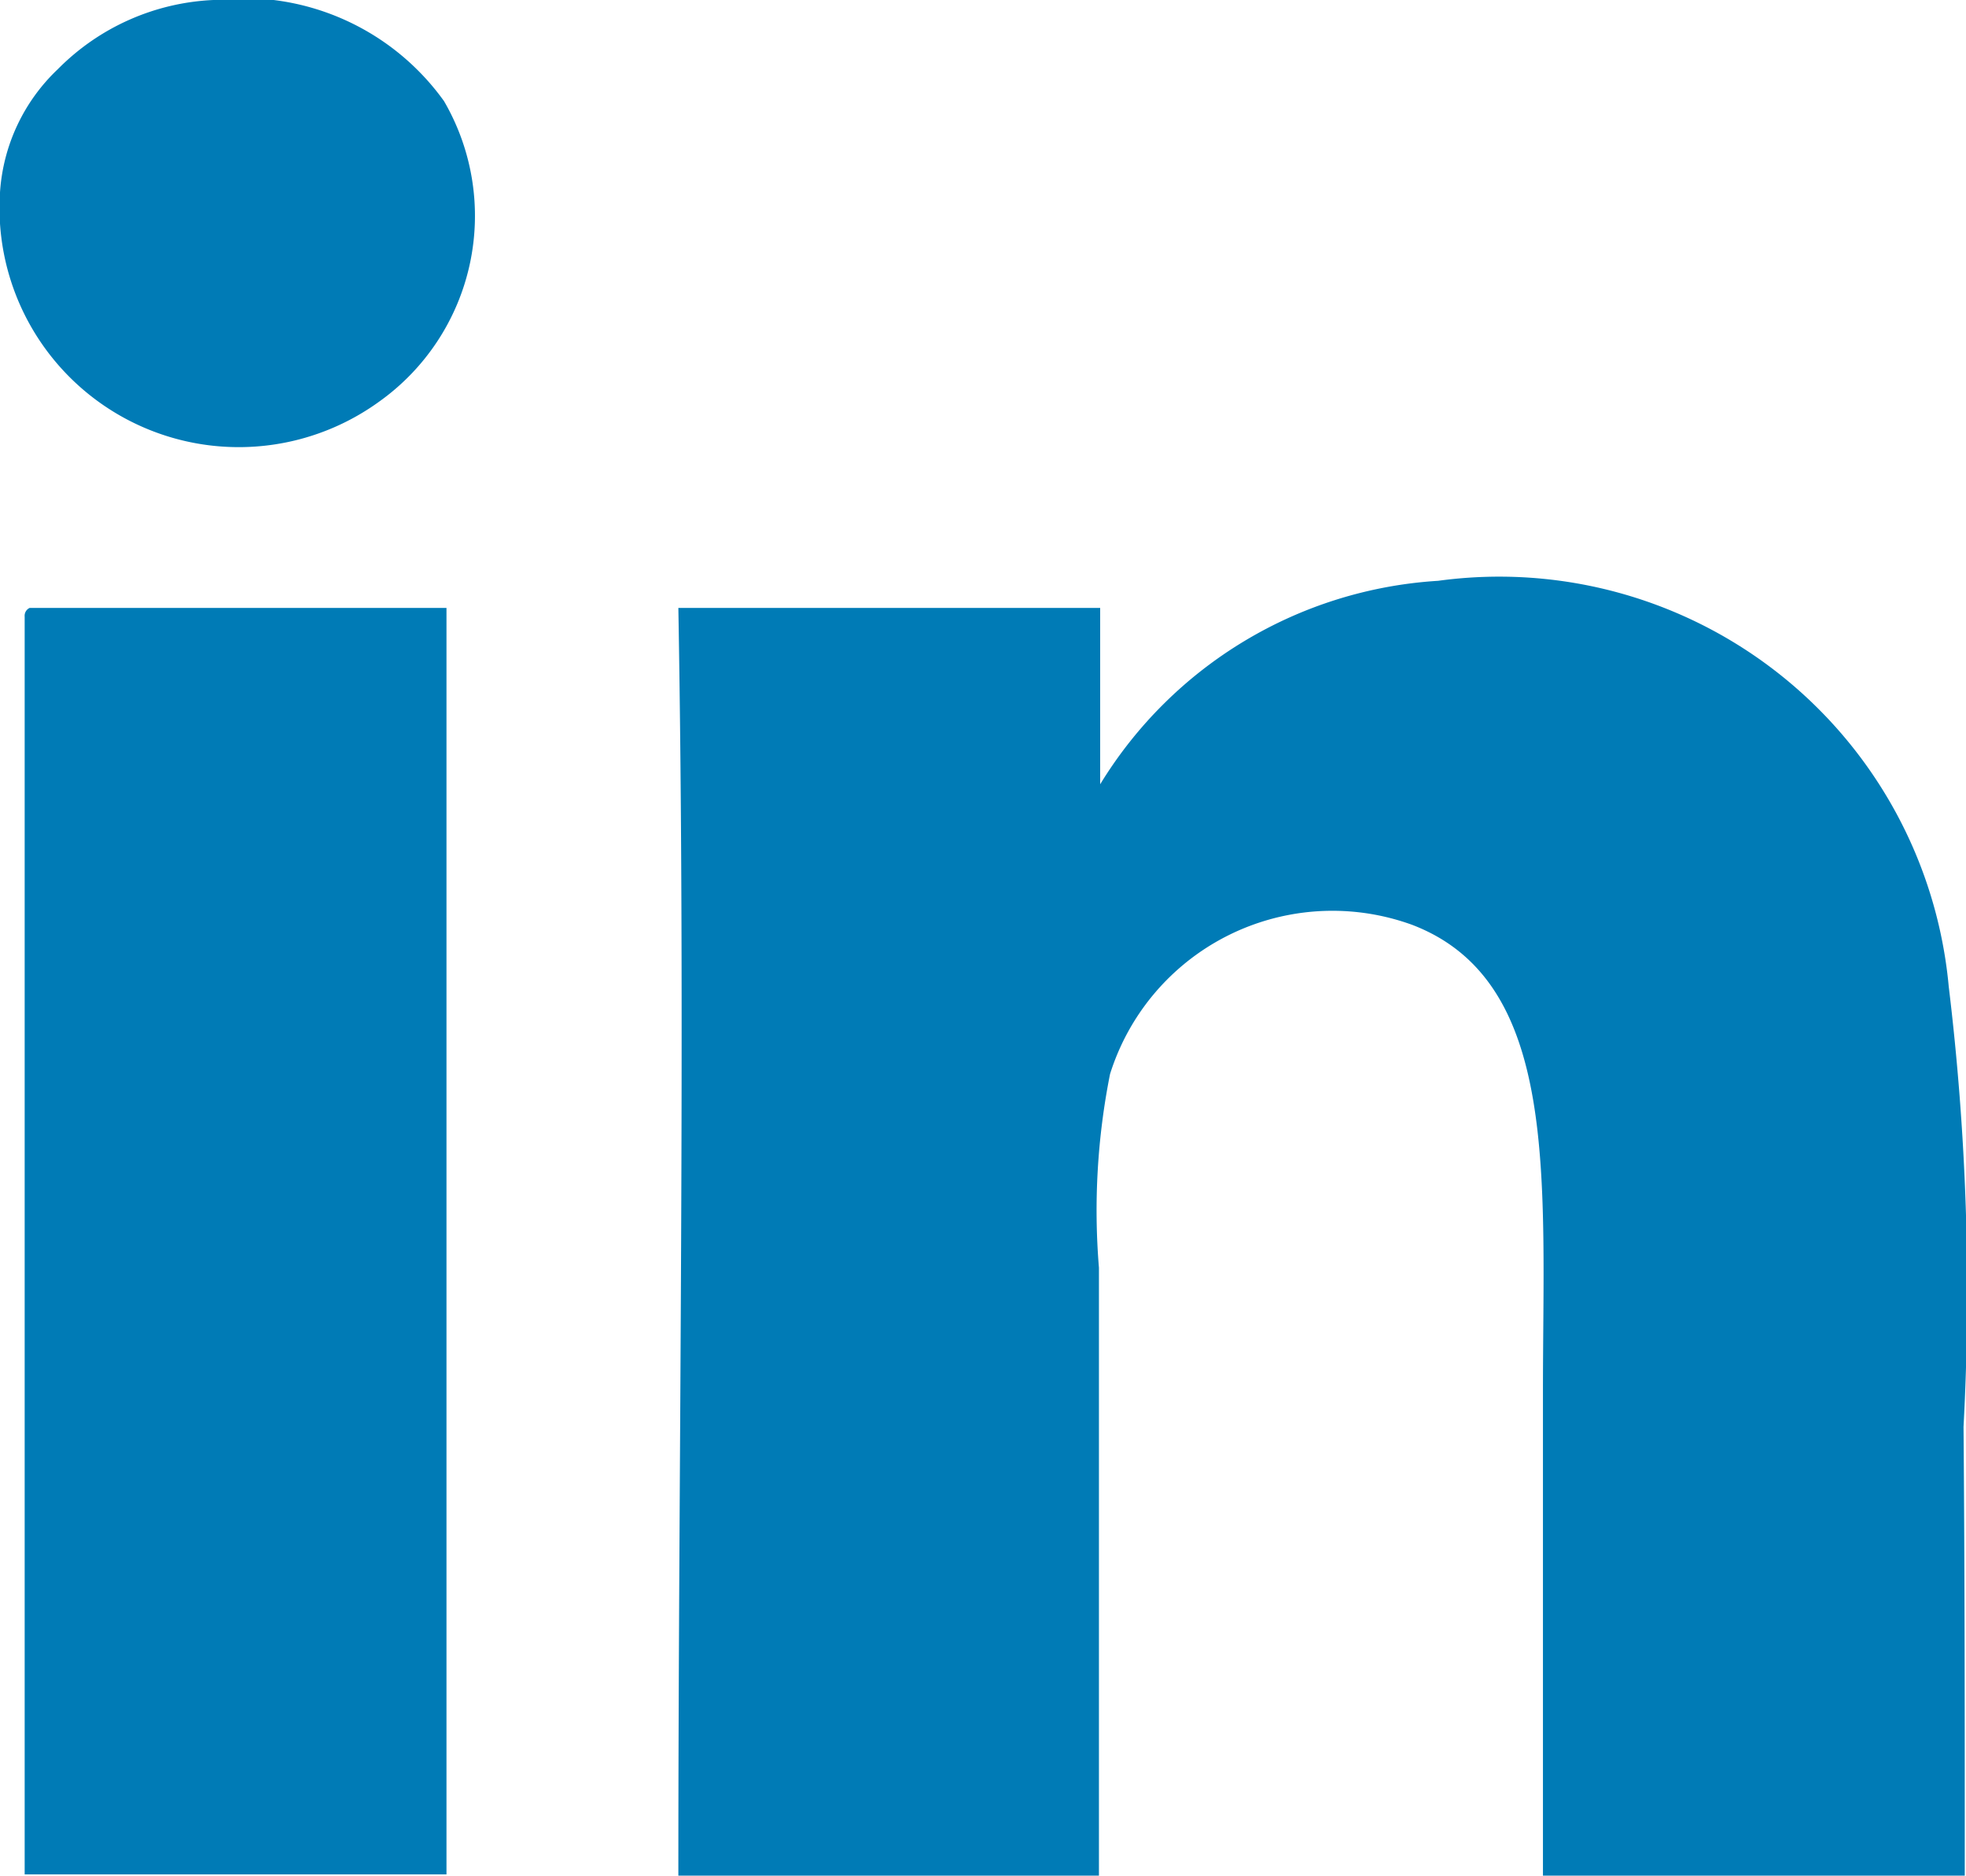
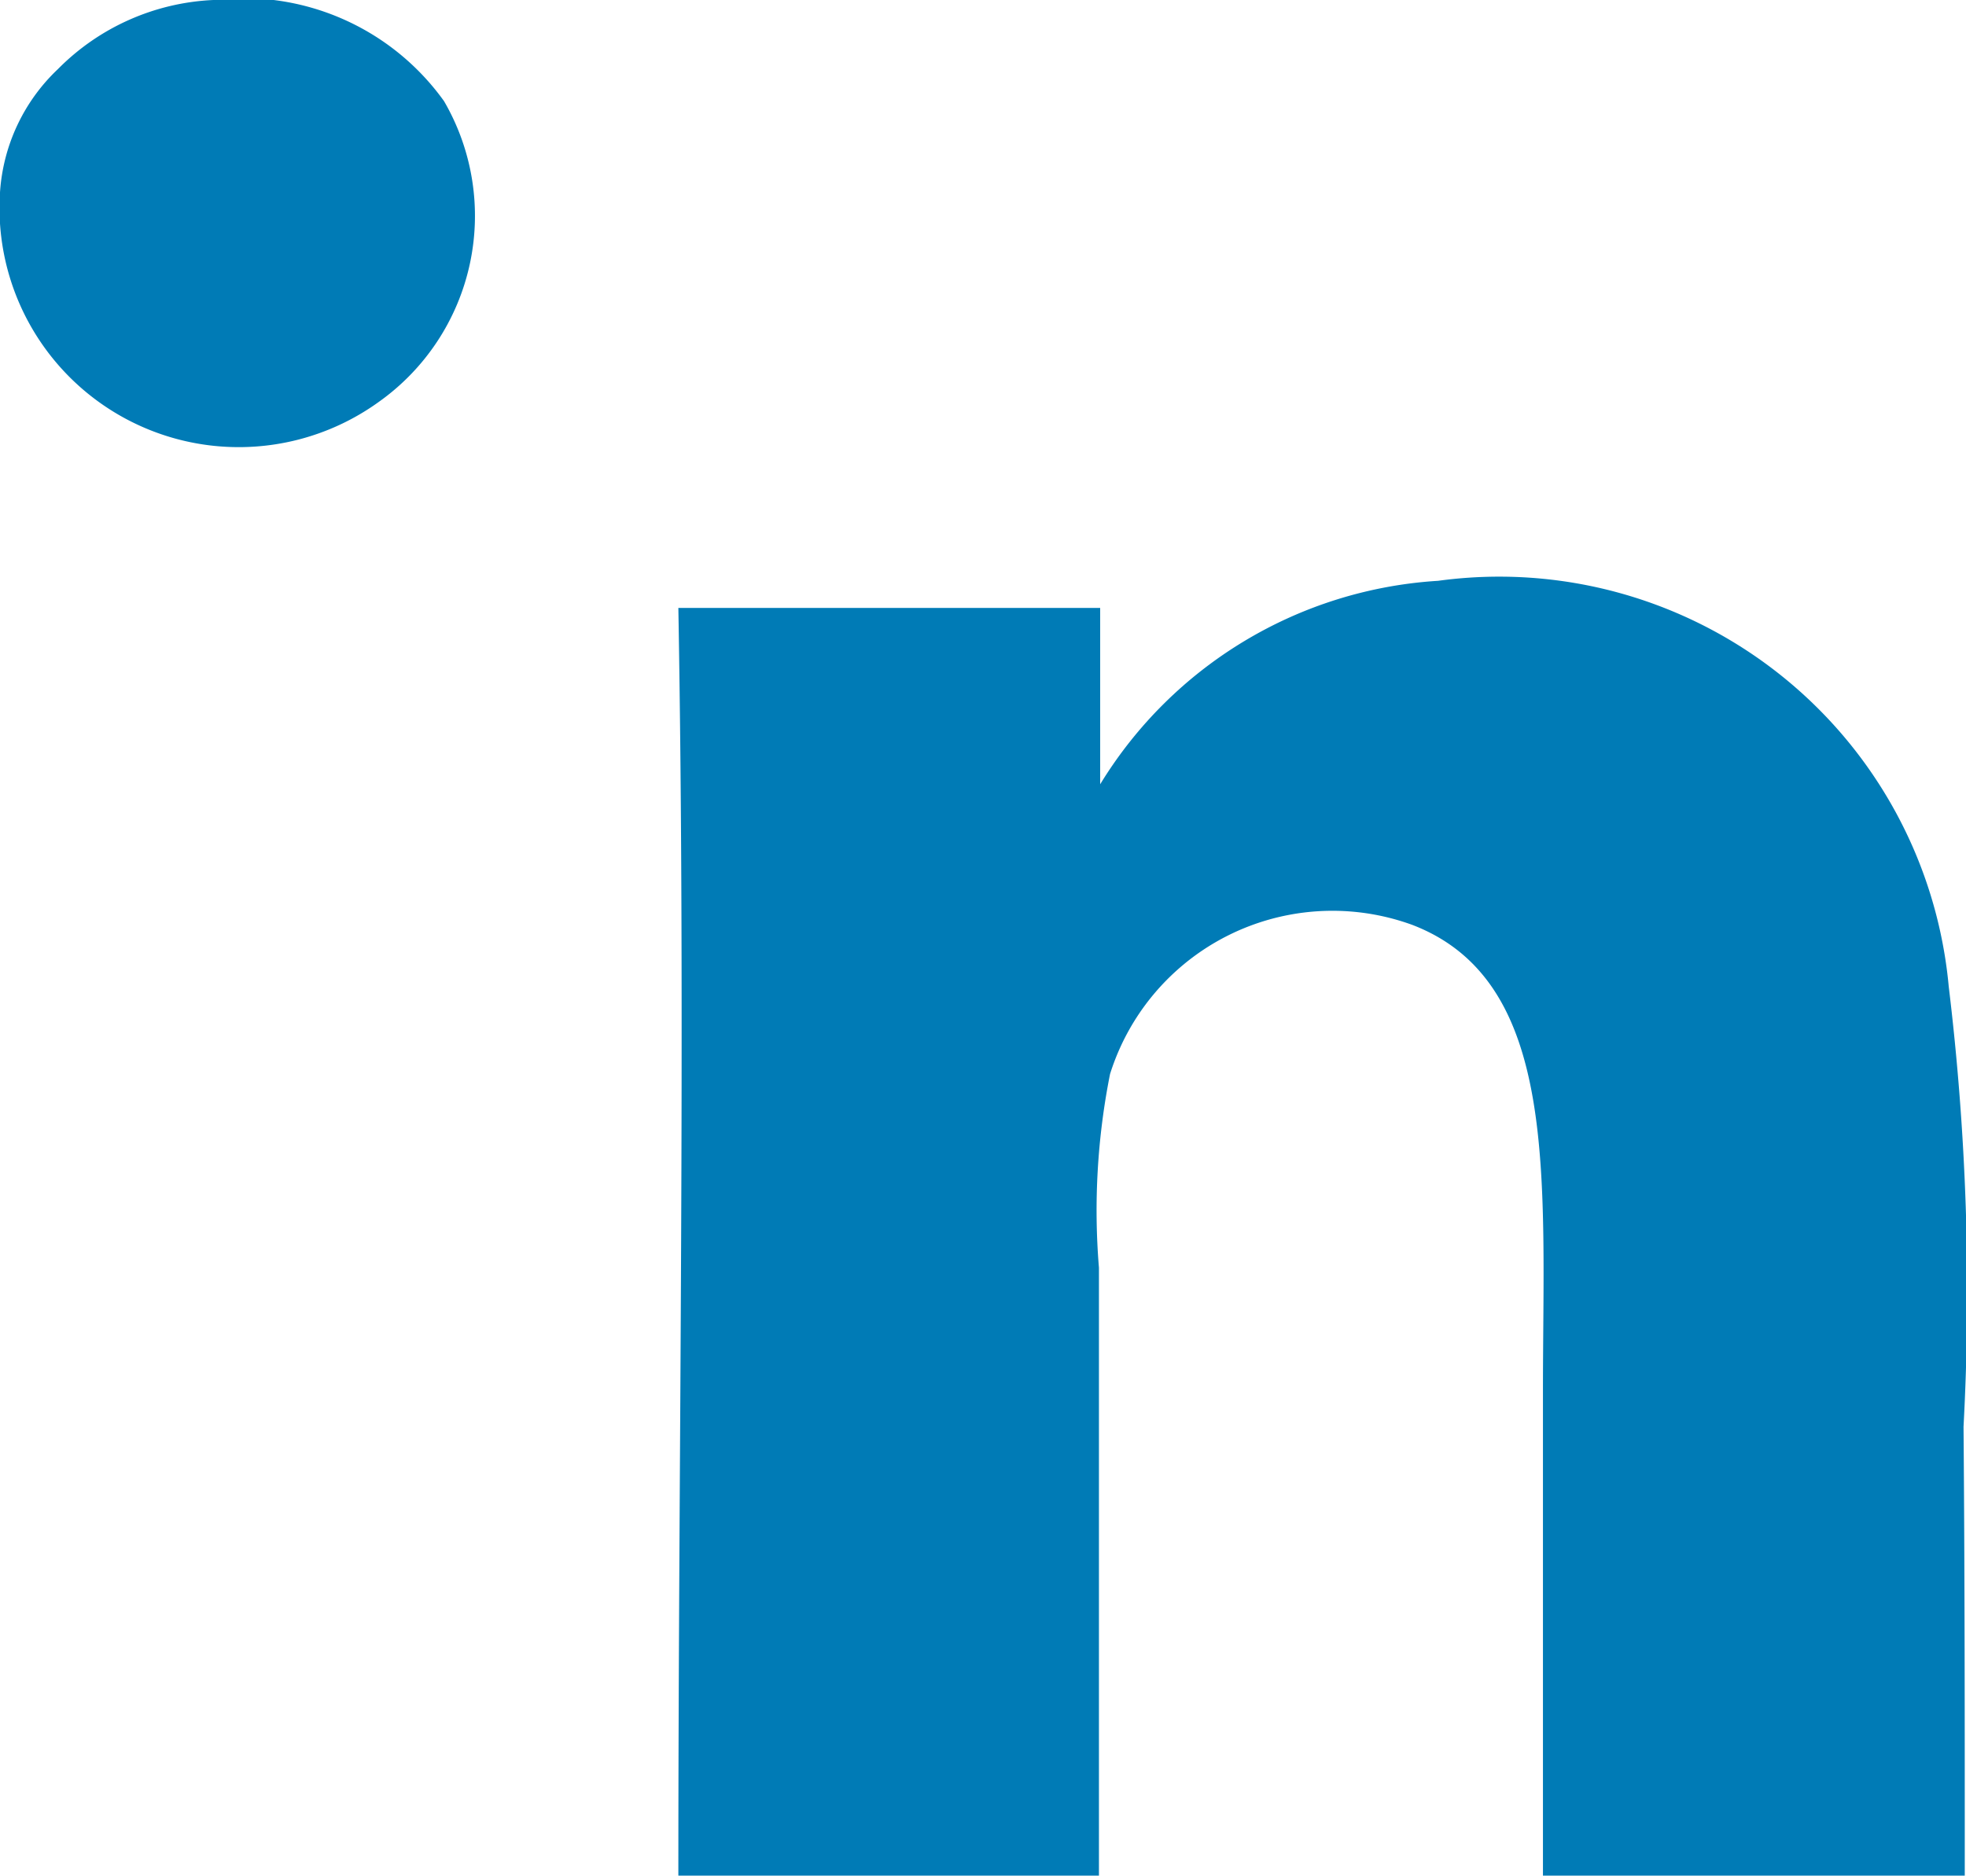
<svg xmlns="http://www.w3.org/2000/svg" viewBox="0 0 15.94 15.21">
  <defs>
    <style>.cls-1{fill:#007bb6;}</style>
  </defs>
  <g id="レイヤー_2" data-name="レイヤー 2">
    <g id="レイヤー_1-2" data-name="レイヤー 1">
      <path class="cls-1" d="M1.73,0A2,2,0,0,1,3.6.82a1.85,1.85,0,0,1-.53,2.44A1.94,1.94,0,0,1,0,1.56a1.51,1.51,0,0,1,.47-1A1.89,1.89,0,0,1,1.73,0Z" />
      <path class="cls-1" d="M15.93,15.21H12.51V11.28c0-1.72.14-3.32-1.06-3.78A1.89,1.89,0,0,0,9,8.71a5.66,5.66,0,0,0-.09,1.57v4.93H5.5c0-3.41.06-6.88,0-10.28H8.92V6.36a3.46,3.46,0,0,1,2.74-1.65A3.66,3.66,0,0,1,15.8,8a20.55,20.55,0,0,1,.12,3.57C15.93,12.75,15.93,14,15.93,15.21Z" />
-       <path class="cls-1" d="M.24,4.93H3.62c0,3.38,0,6.86,0,10.27H.2V5A.07.07,0,0,1,.24,4.93Z" />
    </g>
  </g>
</svg>